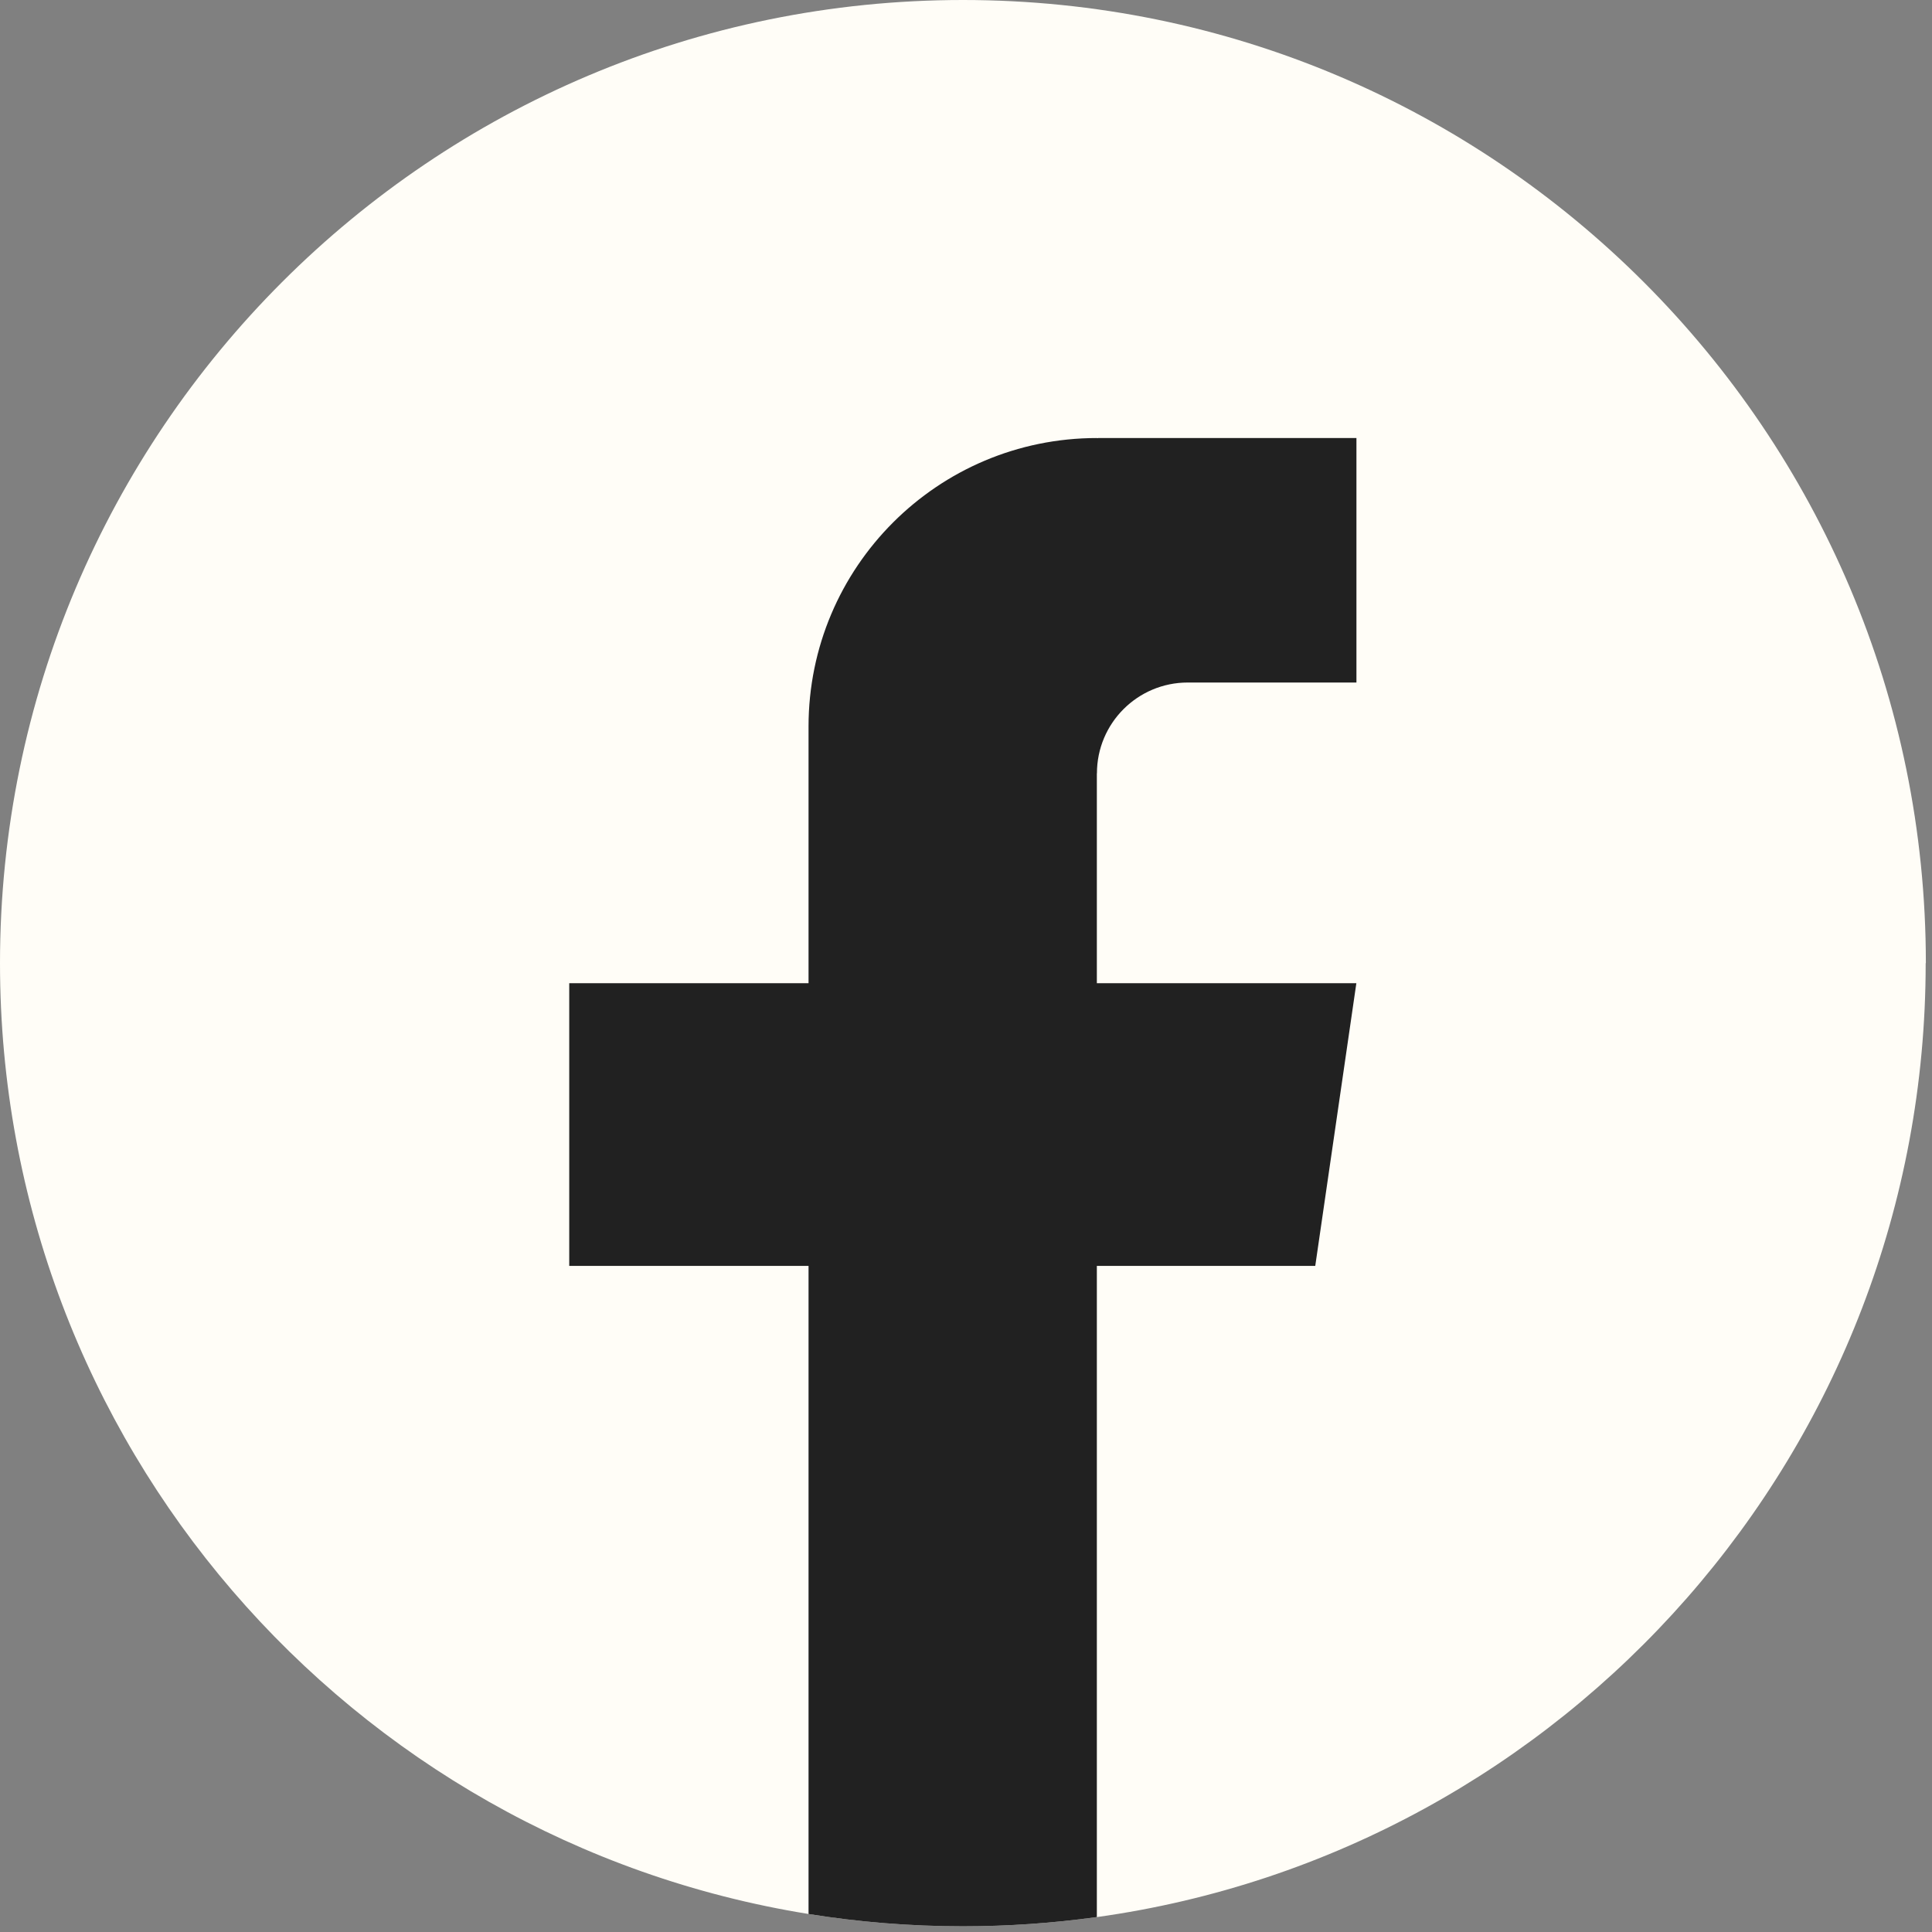
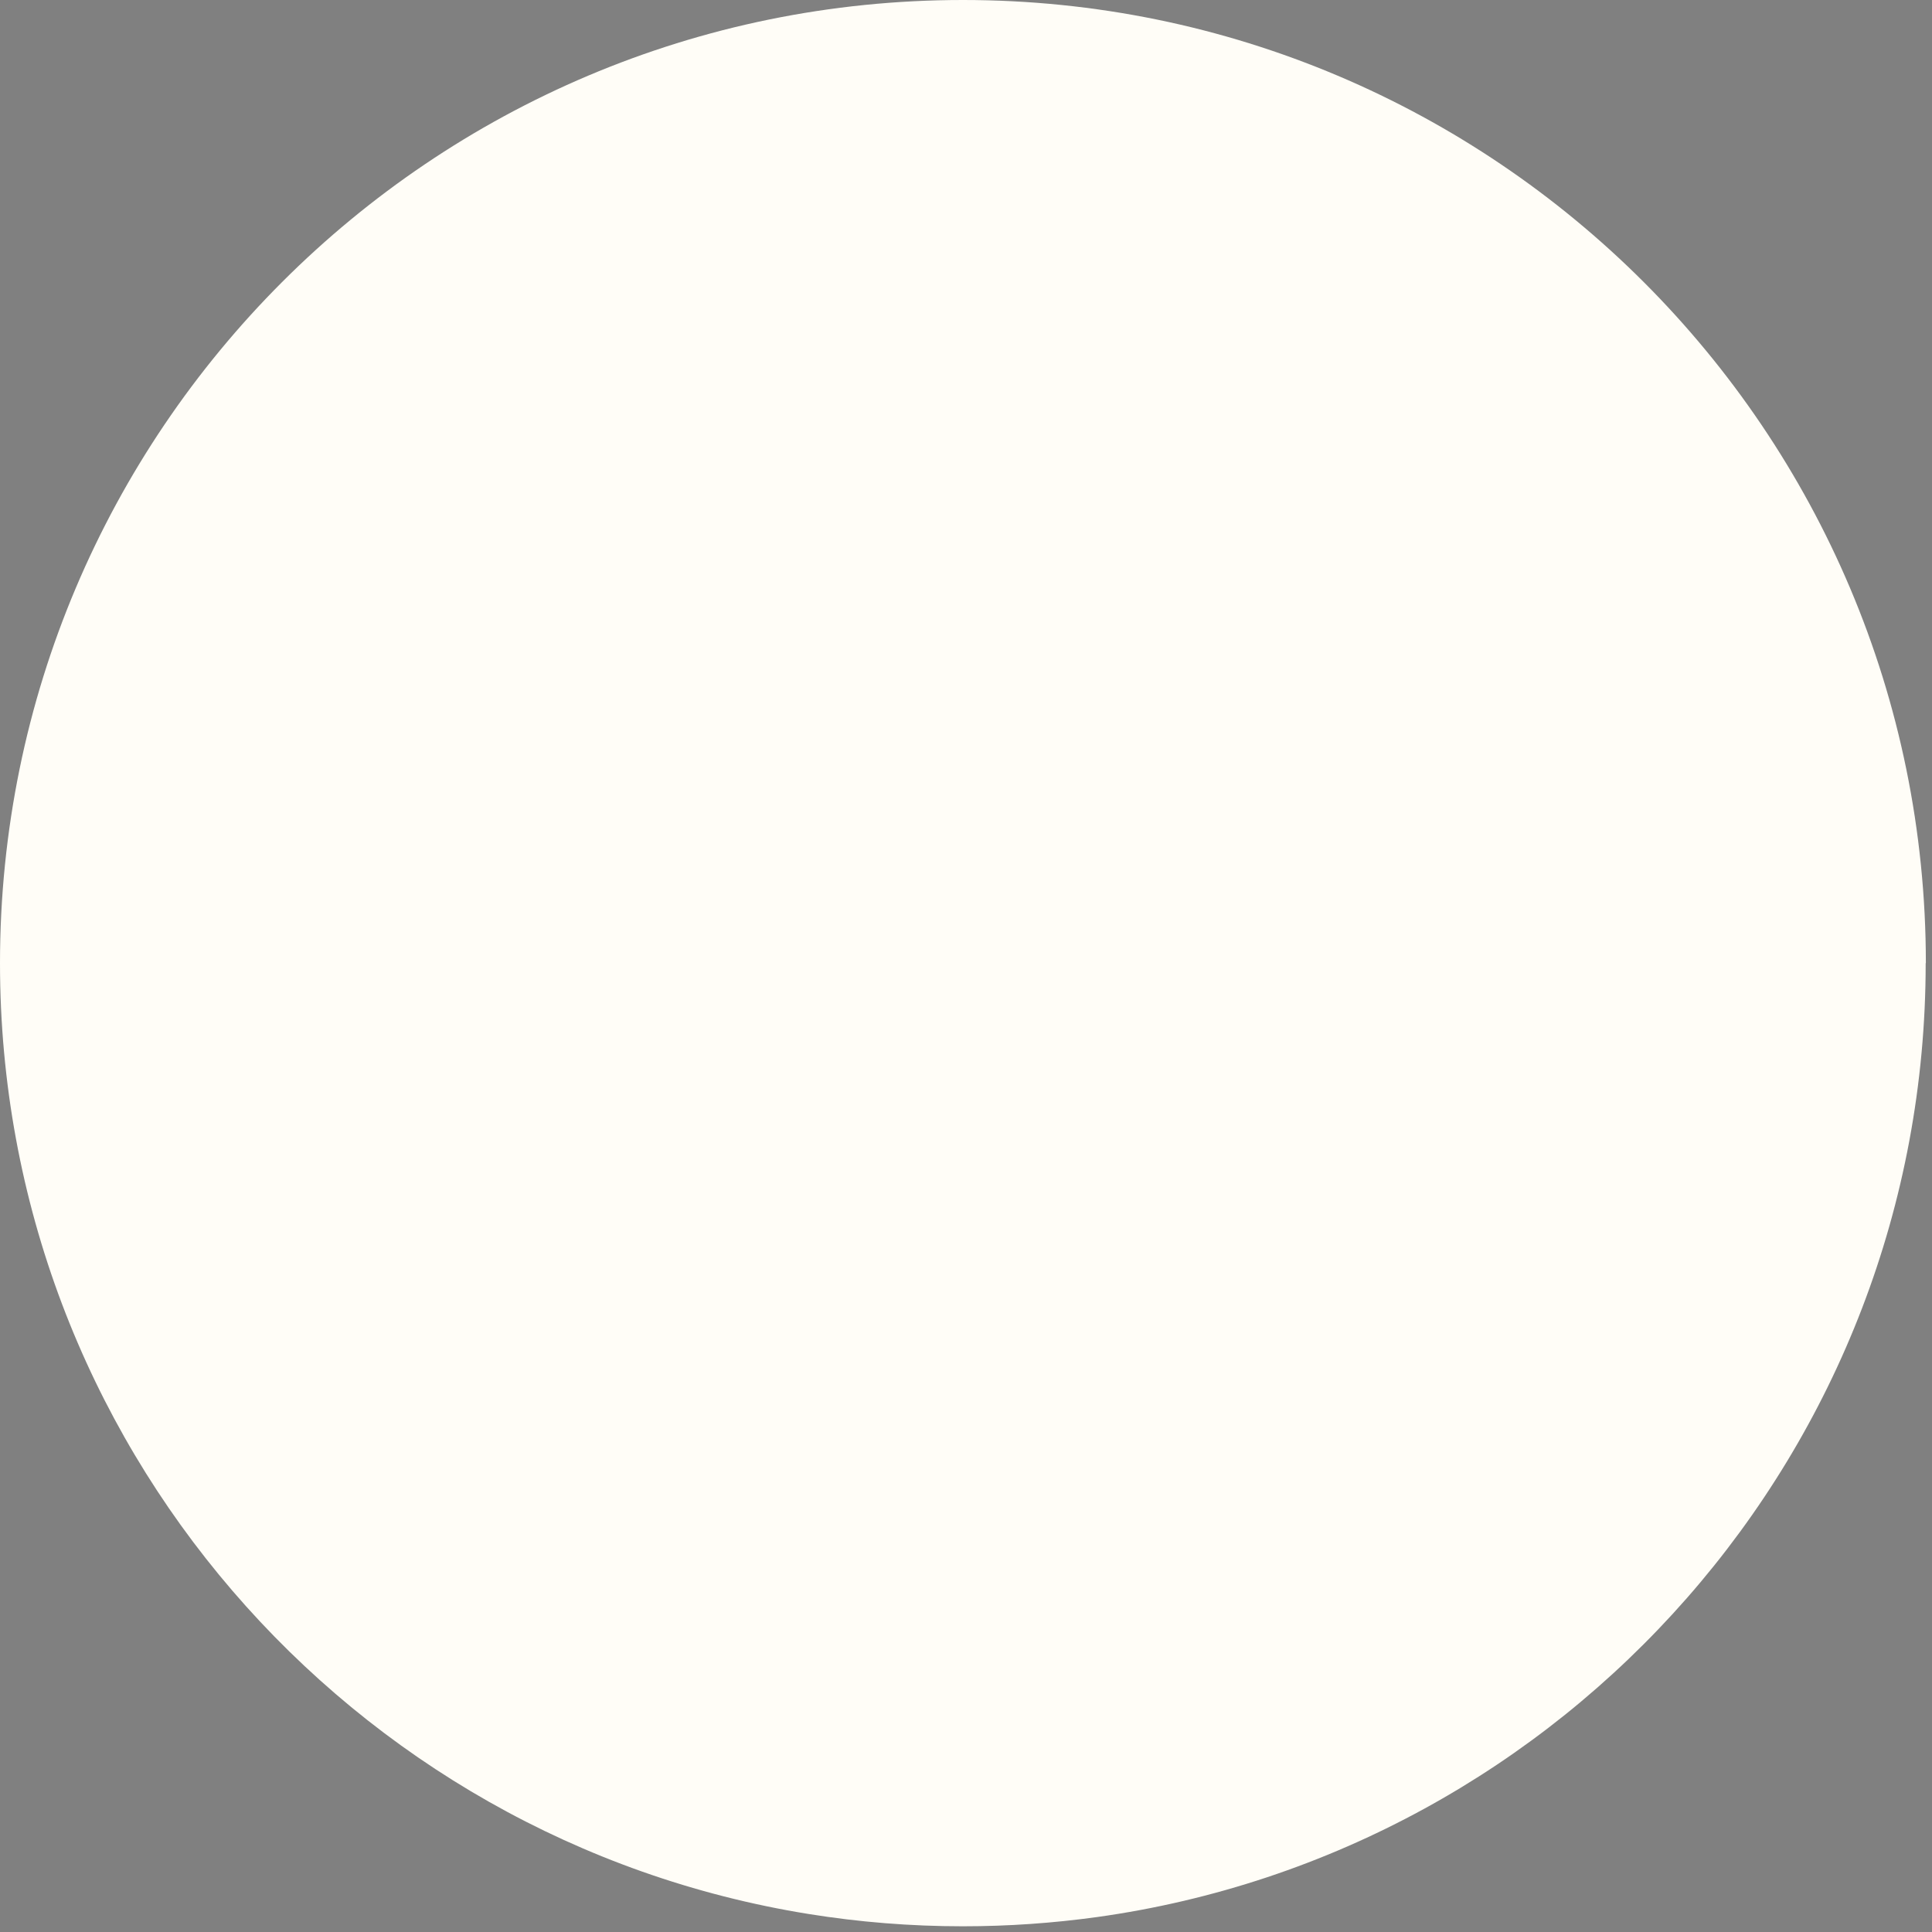
<svg xmlns="http://www.w3.org/2000/svg" width="22" height="22" viewBox="0 0 22 22" fill="none">
  <rect x="0" y="0" width="22" height="22" fill="#808080" stroke="none" />
  <path d="M21.928 10.968C21.928 16.507 17.823 21.087 12.491 21.83C11.992 21.899 11.482 21.935 10.964 21.935C10.366 21.935 9.779 21.887 9.208 21.795C3.987 20.955 0 16.427 0 10.968C0 4.911 4.909 0 10.965 0C17.02 0 21.93 4.911 21.93 10.968H21.928Z" fill="#FFFDF7" />
-   <path d="M12.49 8.807V11.196H15.445L14.977 14.415H12.49V21.83C11.992 21.899 11.482 21.935 10.964 21.935C10.366 21.935 9.779 21.887 9.207 21.795V14.415H6.482V11.196H9.207V8.273C9.207 6.459 10.677 4.988 12.491 4.988V4.99C12.496 4.99 12.501 4.988 12.506 4.988H15.446V7.772H13.525C12.954 7.772 12.491 8.235 12.491 8.806L12.49 8.807Z" fill="#212121" />
</svg>